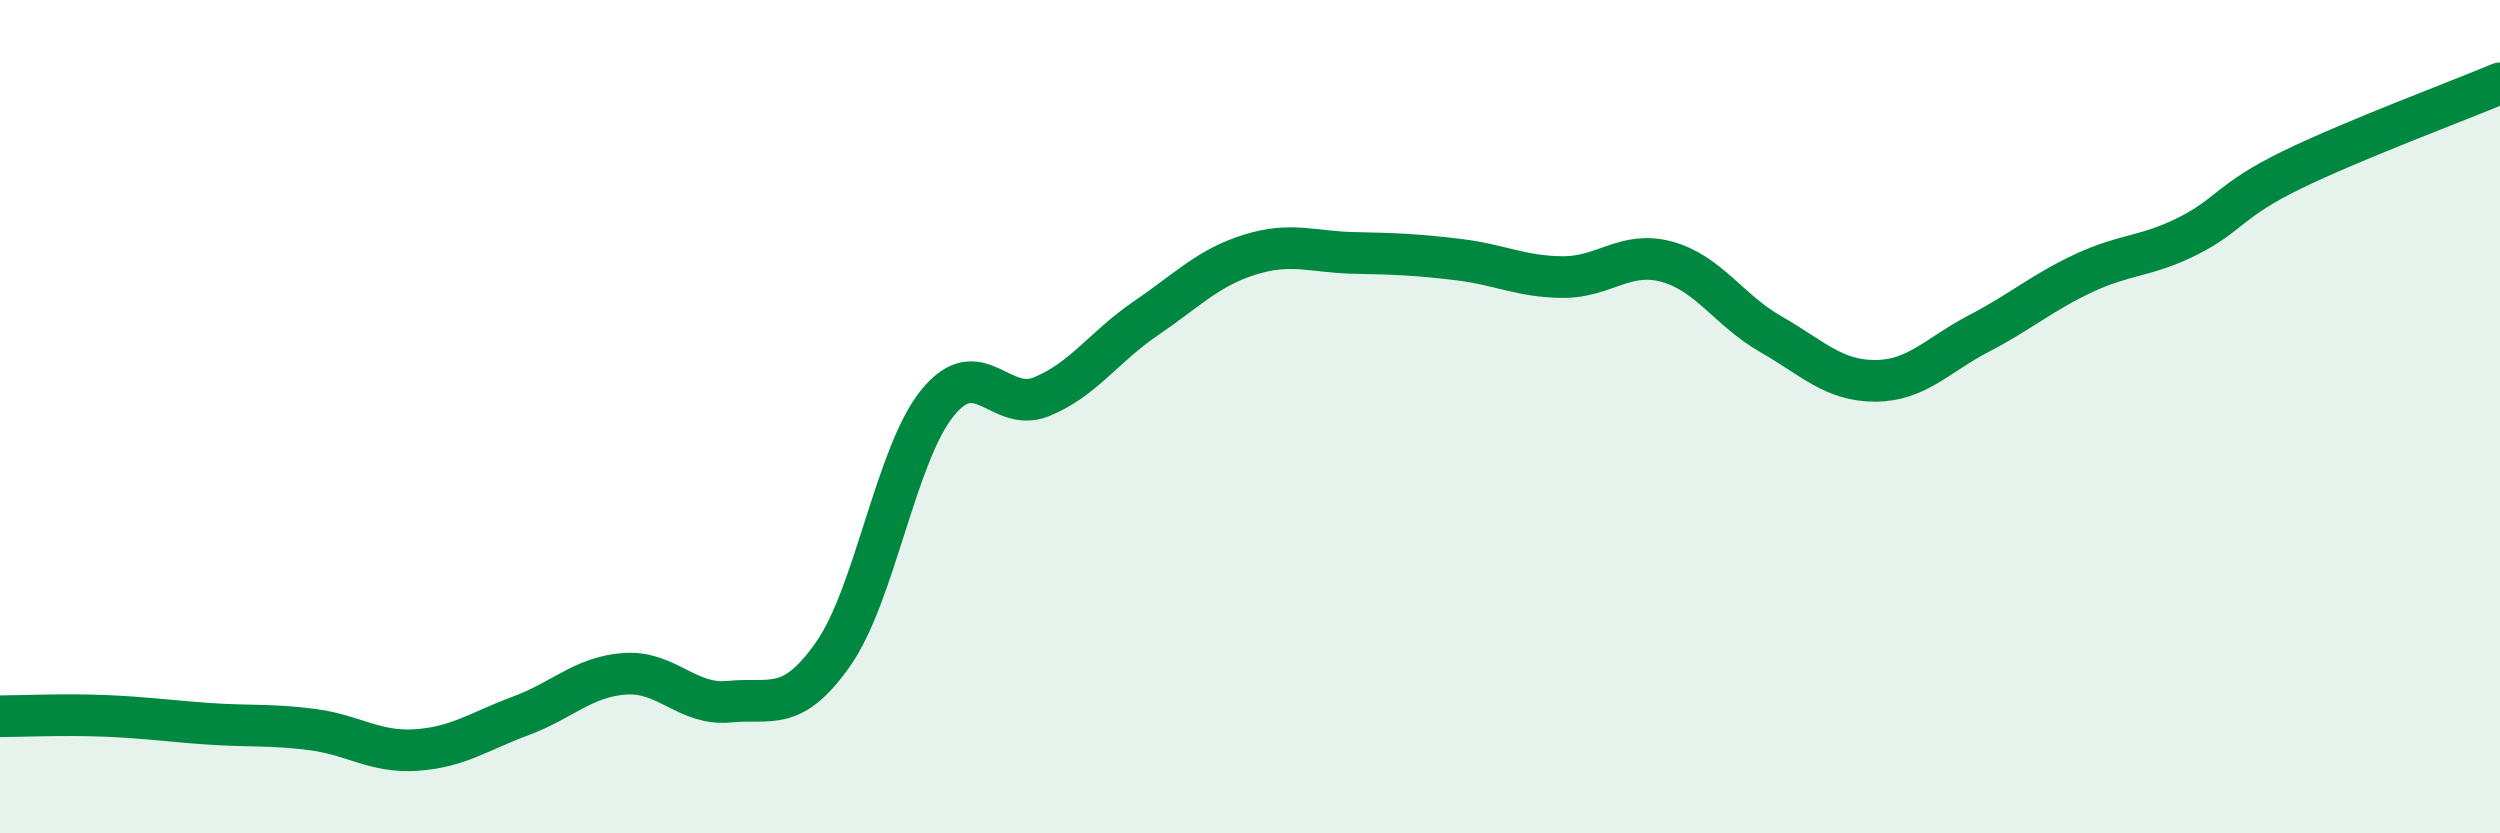
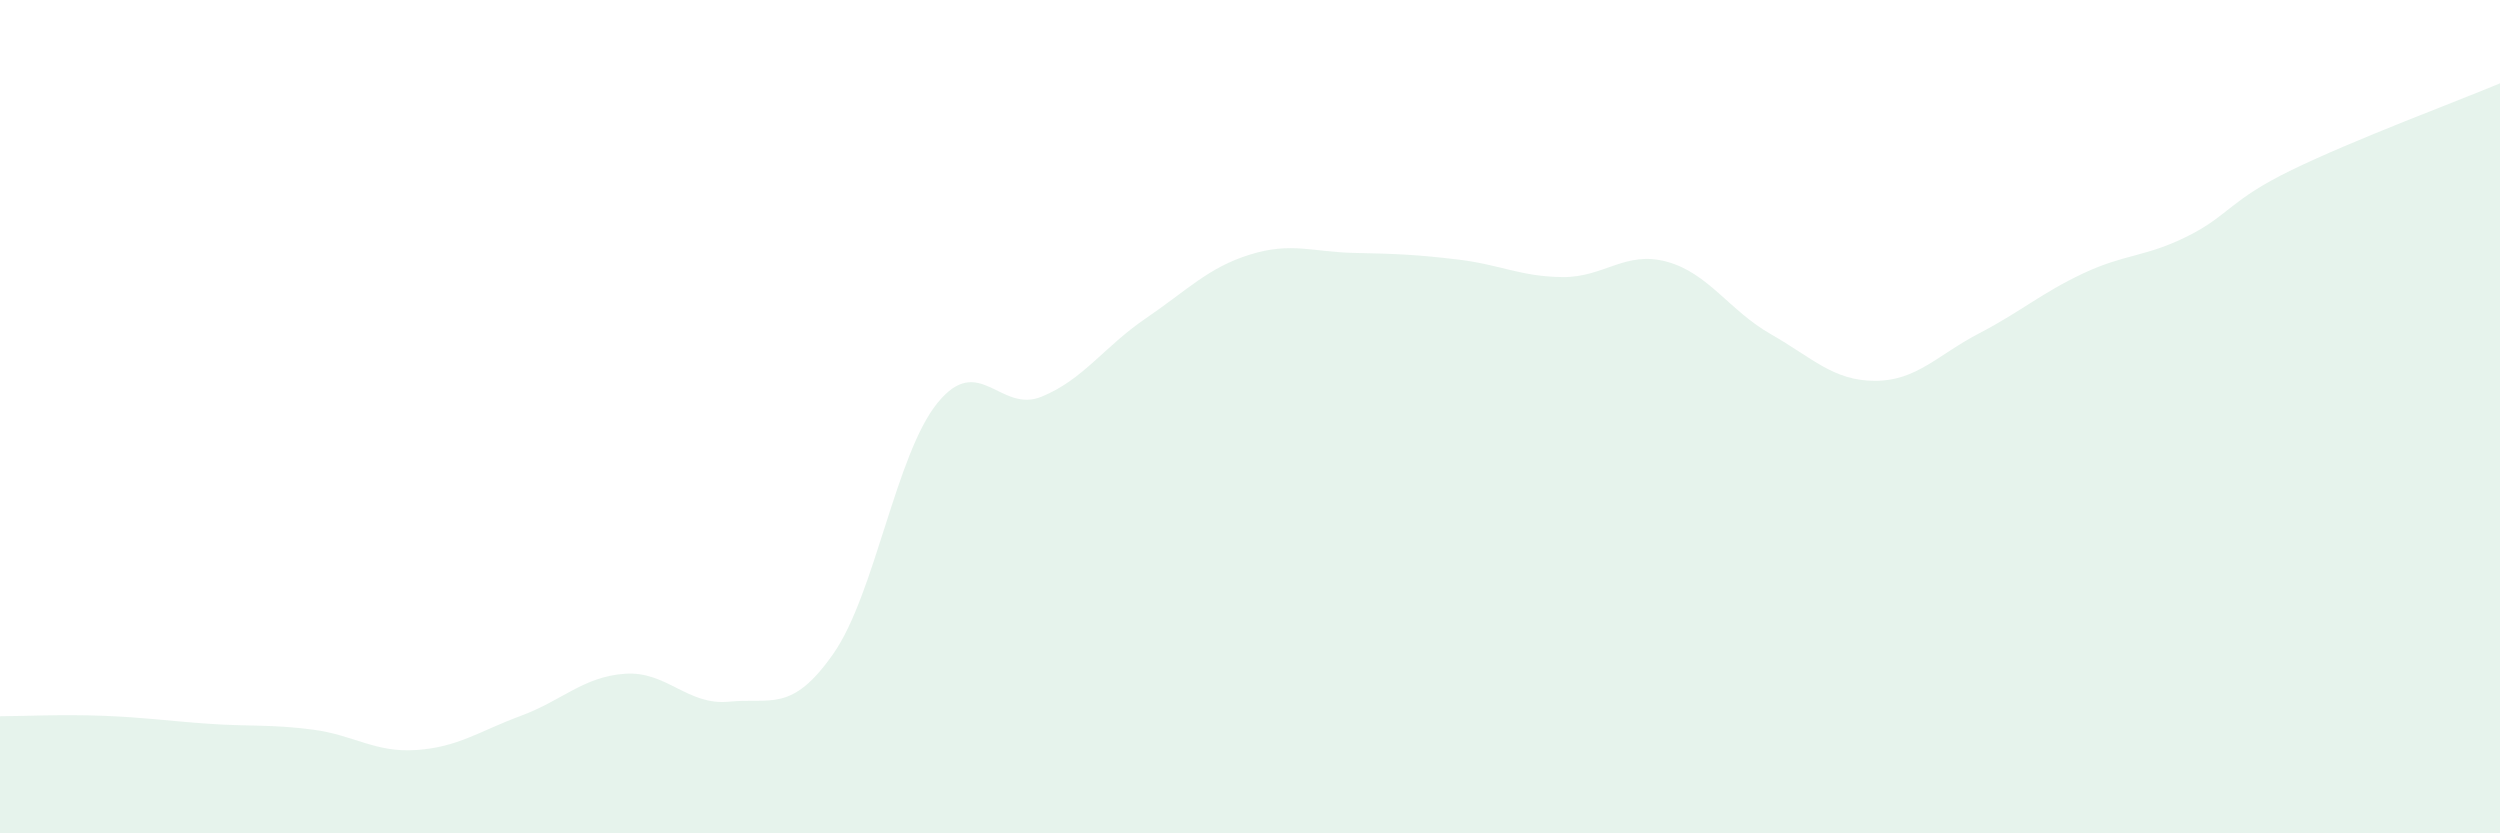
<svg xmlns="http://www.w3.org/2000/svg" width="60" height="20" viewBox="0 0 60 20">
  <path d="M 0,17.19 C 0.5,17.19 1.5,17.14 2.5,17.18 C 3.5,17.22 4,17.3 5,17.37 C 6,17.44 6.5,17.38 7.5,17.51 C 8.5,17.64 9,18.07 10,18 C 11,17.93 11.5,17.55 12.5,17.18 C 13.5,16.81 14,16.24 15,16.17 C 16,16.1 16.5,16.94 17.5,16.84 C 18.5,16.74 19,17.12 20,15.69 C 21,14.26 21.5,10.9 22.5,9.67 C 23.5,8.44 24,9.93 25,9.52 C 26,9.11 26.5,8.32 27.5,7.64 C 28.5,6.96 29,6.42 30,6.11 C 31,5.8 31.5,6.05 32.5,6.07 C 33.5,6.09 34,6.11 35,6.23 C 36,6.35 36.5,6.64 37.5,6.65 C 38.5,6.66 39,6.01 40,6.28 C 41,6.55 41.5,7.45 42.5,8.02 C 43.5,8.59 44,9.14 45,9.14 C 46,9.14 46.5,8.52 47.5,8 C 48.5,7.48 49,7.03 50,6.56 C 51,6.09 51.5,6.17 52.5,5.67 C 53.5,5.17 53.5,4.81 55,4.08 C 56.5,3.35 59,2.42 60,2L60 20L0 20Z" fill="#008740" opacity="0.1" stroke-linecap="round" stroke-linejoin="round" />
-   <path d="M 0,17.19 C 0.5,17.19 1.5,17.14 2.5,17.18 C 3.5,17.22 4,17.3 5,17.37 C 6,17.44 6.5,17.38 7.5,17.51 C 8.5,17.64 9,18.07 10,18 C 11,17.93 11.5,17.55 12.5,17.18 C 13.5,16.81 14,16.24 15,16.17 C 16,16.1 16.5,16.94 17.5,16.84 C 18.5,16.74 19,17.12 20,15.69 C 21,14.26 21.5,10.9 22.5,9.67 C 23.5,8.44 24,9.93 25,9.52 C 26,9.11 26.5,8.32 27.5,7.64 C 28.5,6.96 29,6.42 30,6.11 C 31,5.8 31.5,6.05 32.5,6.07 C 33.5,6.09 34,6.11 35,6.23 C 36,6.35 36.5,6.64 37.5,6.65 C 38.5,6.66 39,6.01 40,6.28 C 41,6.55 41.5,7.45 42.5,8.02 C 43.5,8.59 44,9.14 45,9.14 C 46,9.14 46.5,8.52 47.5,8 C 48.5,7.48 49,7.03 50,6.56 C 51,6.09 51.5,6.17 52.5,5.67 C 53.5,5.17 53.5,4.81 55,4.08 C 56.5,3.35 59,2.42 60,2" stroke="#008740" stroke-width="1" fill="none" stroke-linecap="round" stroke-linejoin="round" />
</svg>